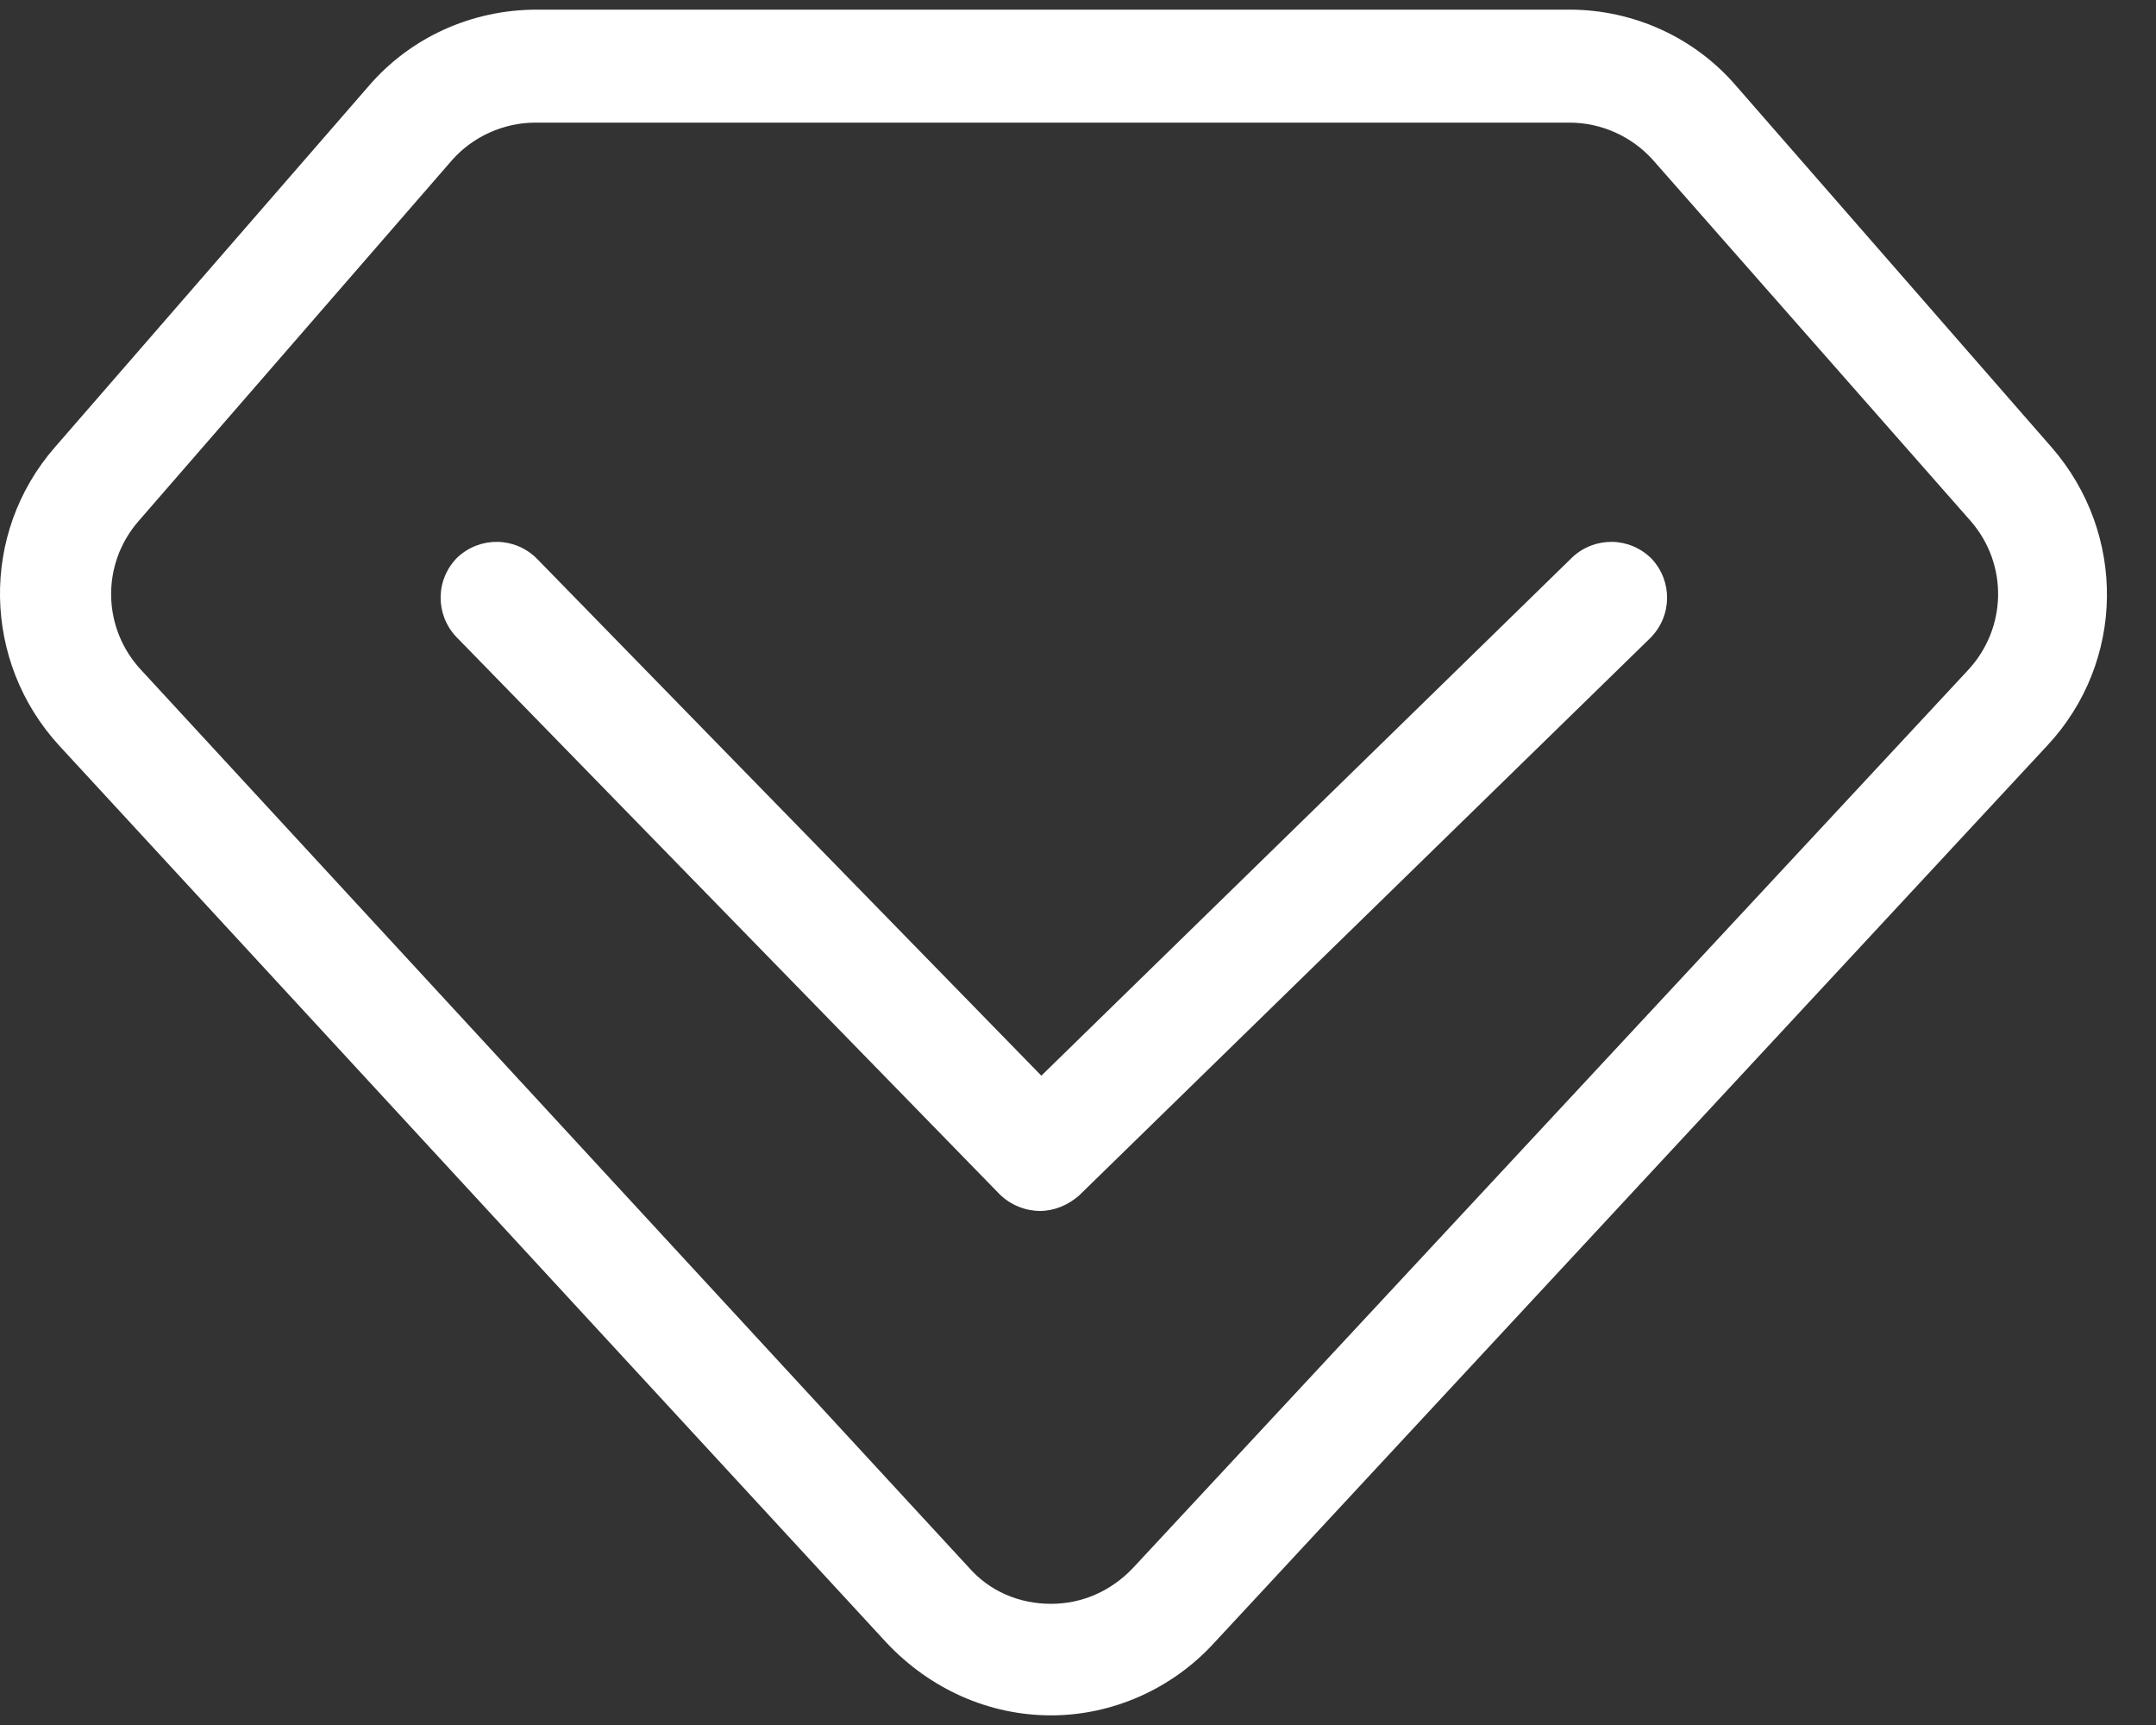
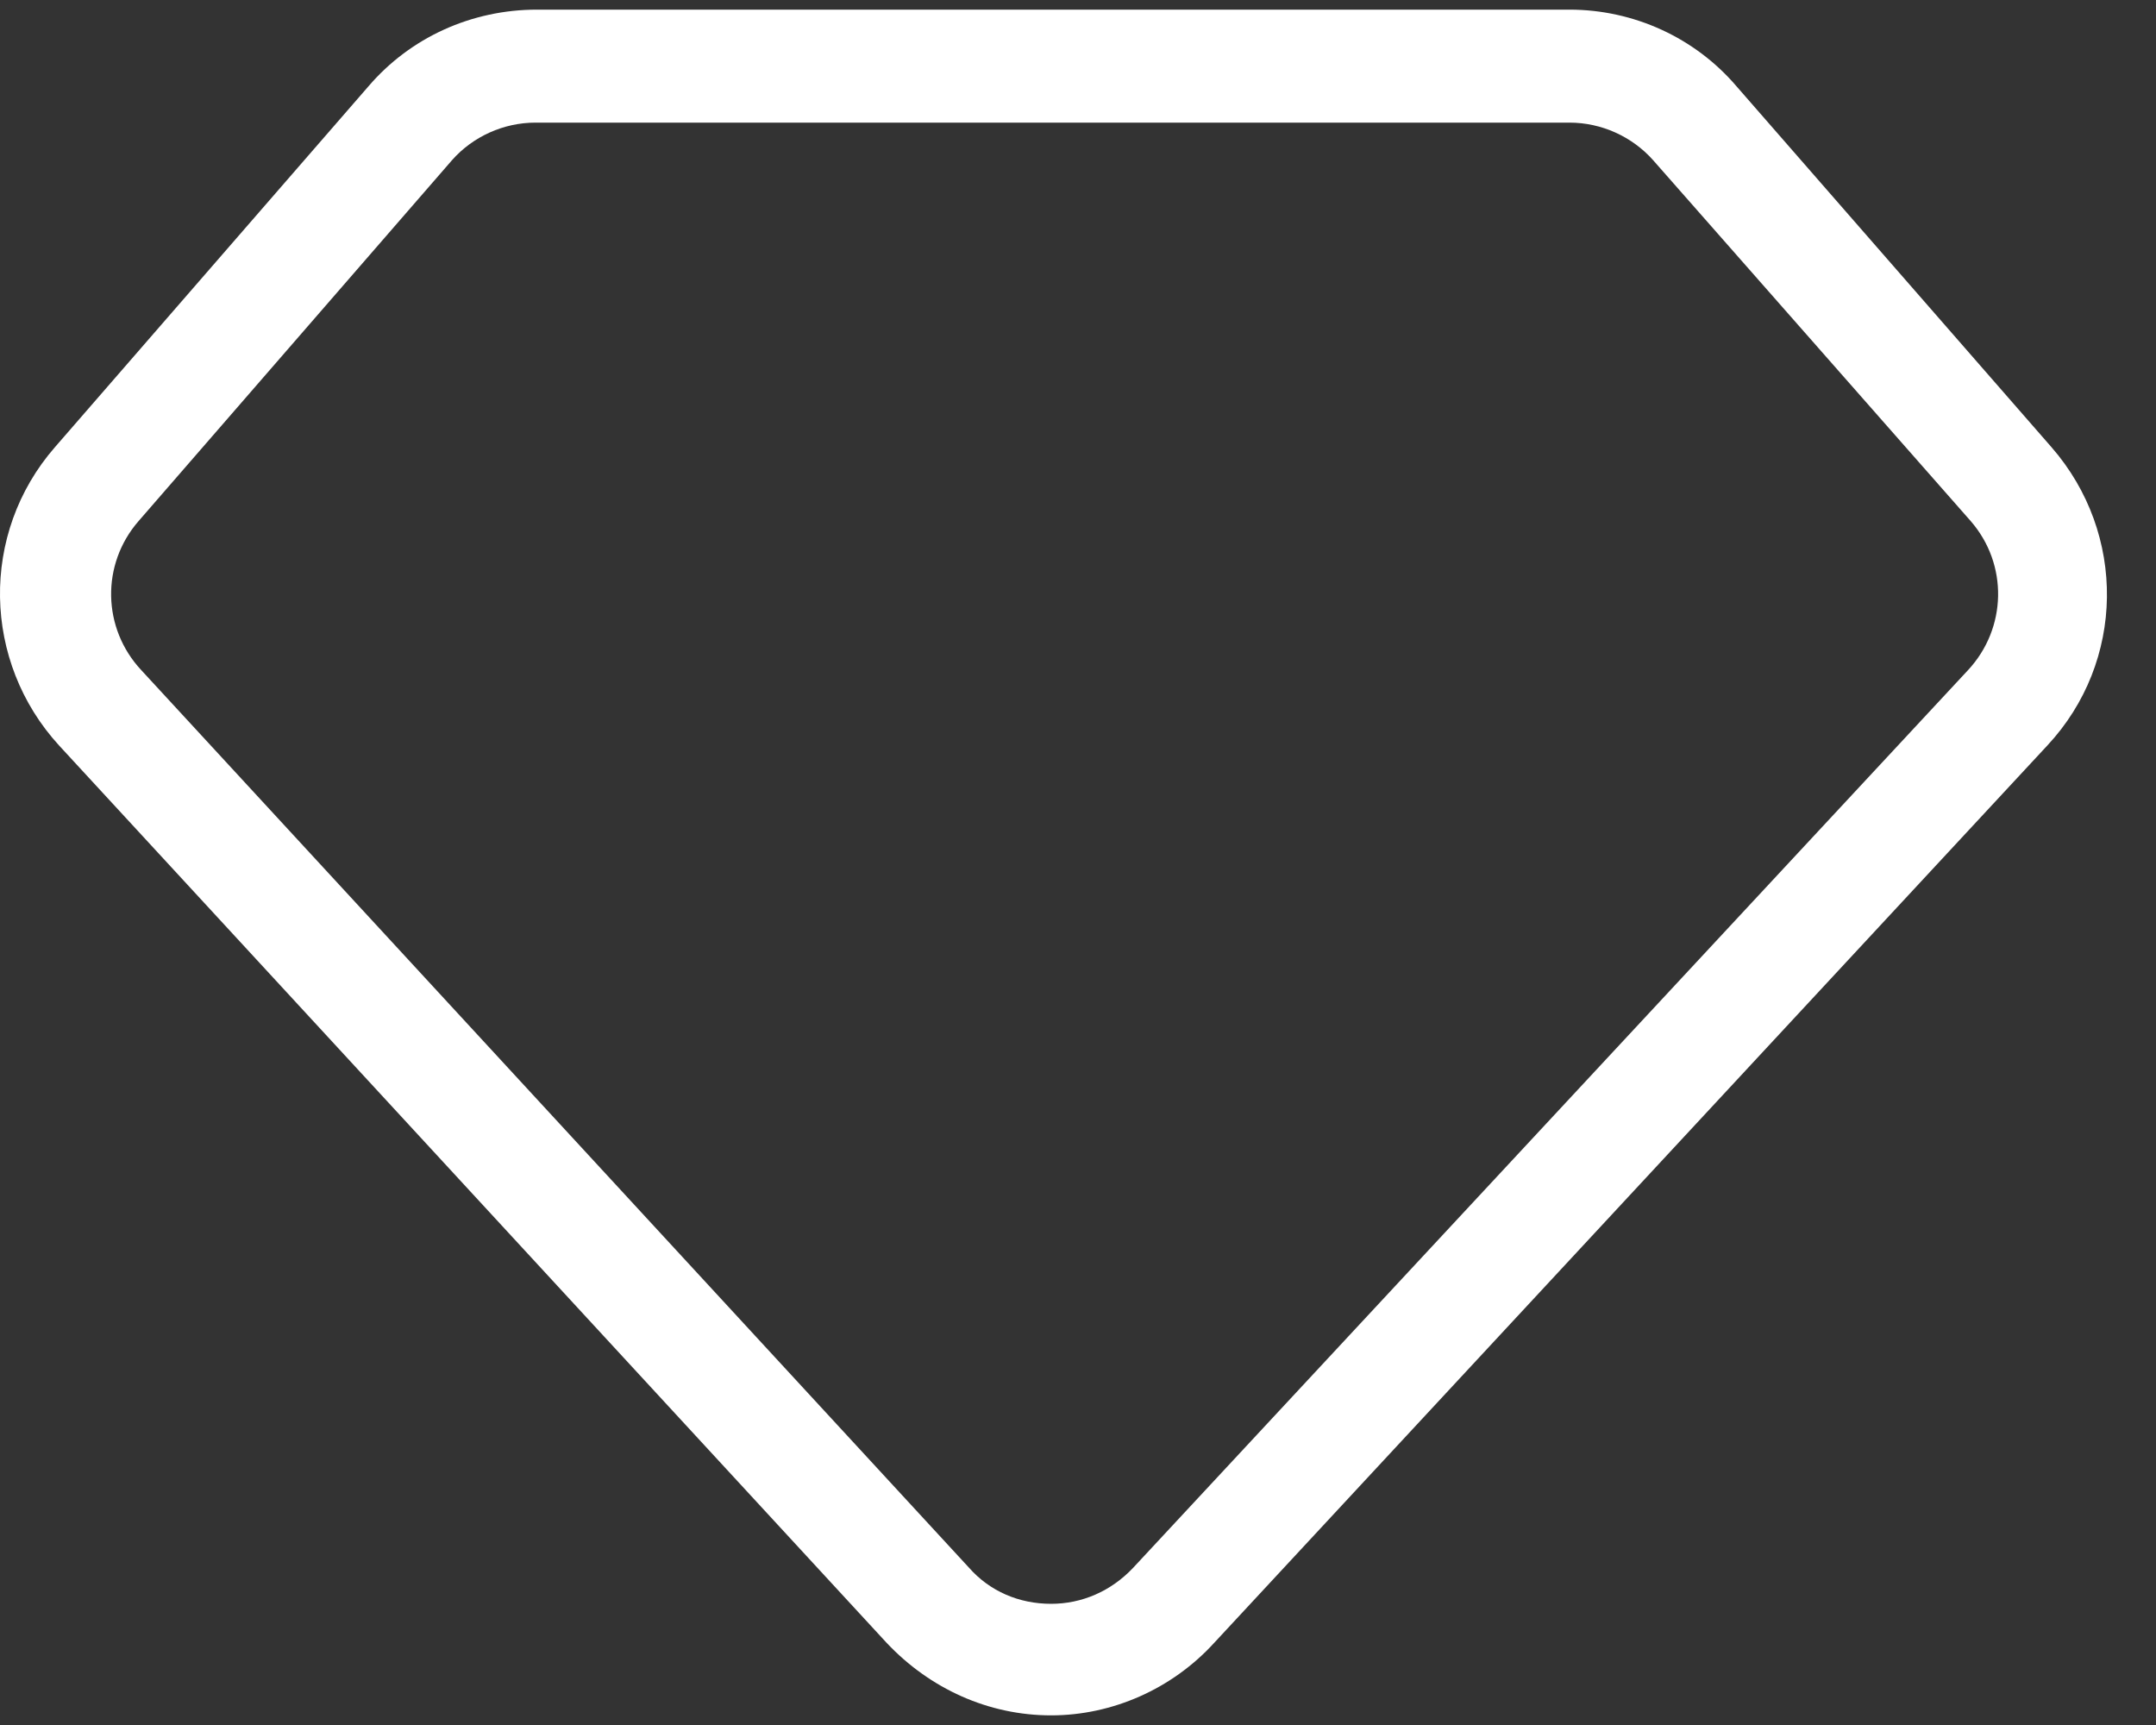
<svg xmlns="http://www.w3.org/2000/svg" width="15" height="12" viewBox="0 0 15 12" fill="none">
  <rect x="0" y="0" width="15" height="12" fill="#333333" stroke="none" />
  <path d="M7.313 11.933C6.877 11.933 6.47 11.748 6.169 11.429L0.411 5.186C-0.122 4.604 -0.142 3.712 0.382 3.111L2.563 0.601C2.854 0.261 3.28 0.067 3.736 0.067H10.919C11.365 0.067 11.792 0.261 12.082 0.601L14.273 3.111C14.797 3.712 14.787 4.604 14.244 5.186L8.447 11.429C8.156 11.748 7.74 11.933 7.313 11.933ZM6.741 10.905C6.886 11.07 7.09 11.157 7.313 11.157C7.526 11.157 7.73 11.07 7.885 10.905L13.692 4.662C13.963 4.371 13.973 3.926 13.711 3.625L11.501 1.114C11.355 0.95 11.142 0.853 10.919 0.853H3.726C3.503 0.853 3.29 0.95 3.145 1.114L0.964 3.625C0.702 3.926 0.711 4.371 0.983 4.662L6.741 10.905H6.741Z" fill="white" />
-   <path d="M7.236 8.424C7.139 8.424 7.032 8.385 6.954 8.307L3.174 4.43C3.028 4.275 3.028 4.032 3.183 3.877C3.339 3.732 3.581 3.732 3.736 3.887L7.245 7.483L10.939 3.877C11.094 3.732 11.336 3.732 11.491 3.887C11.636 4.042 11.636 4.284 11.481 4.439L7.507 8.317C7.429 8.385 7.332 8.424 7.236 8.424L7.236 8.424Z" fill="white" />
</svg>